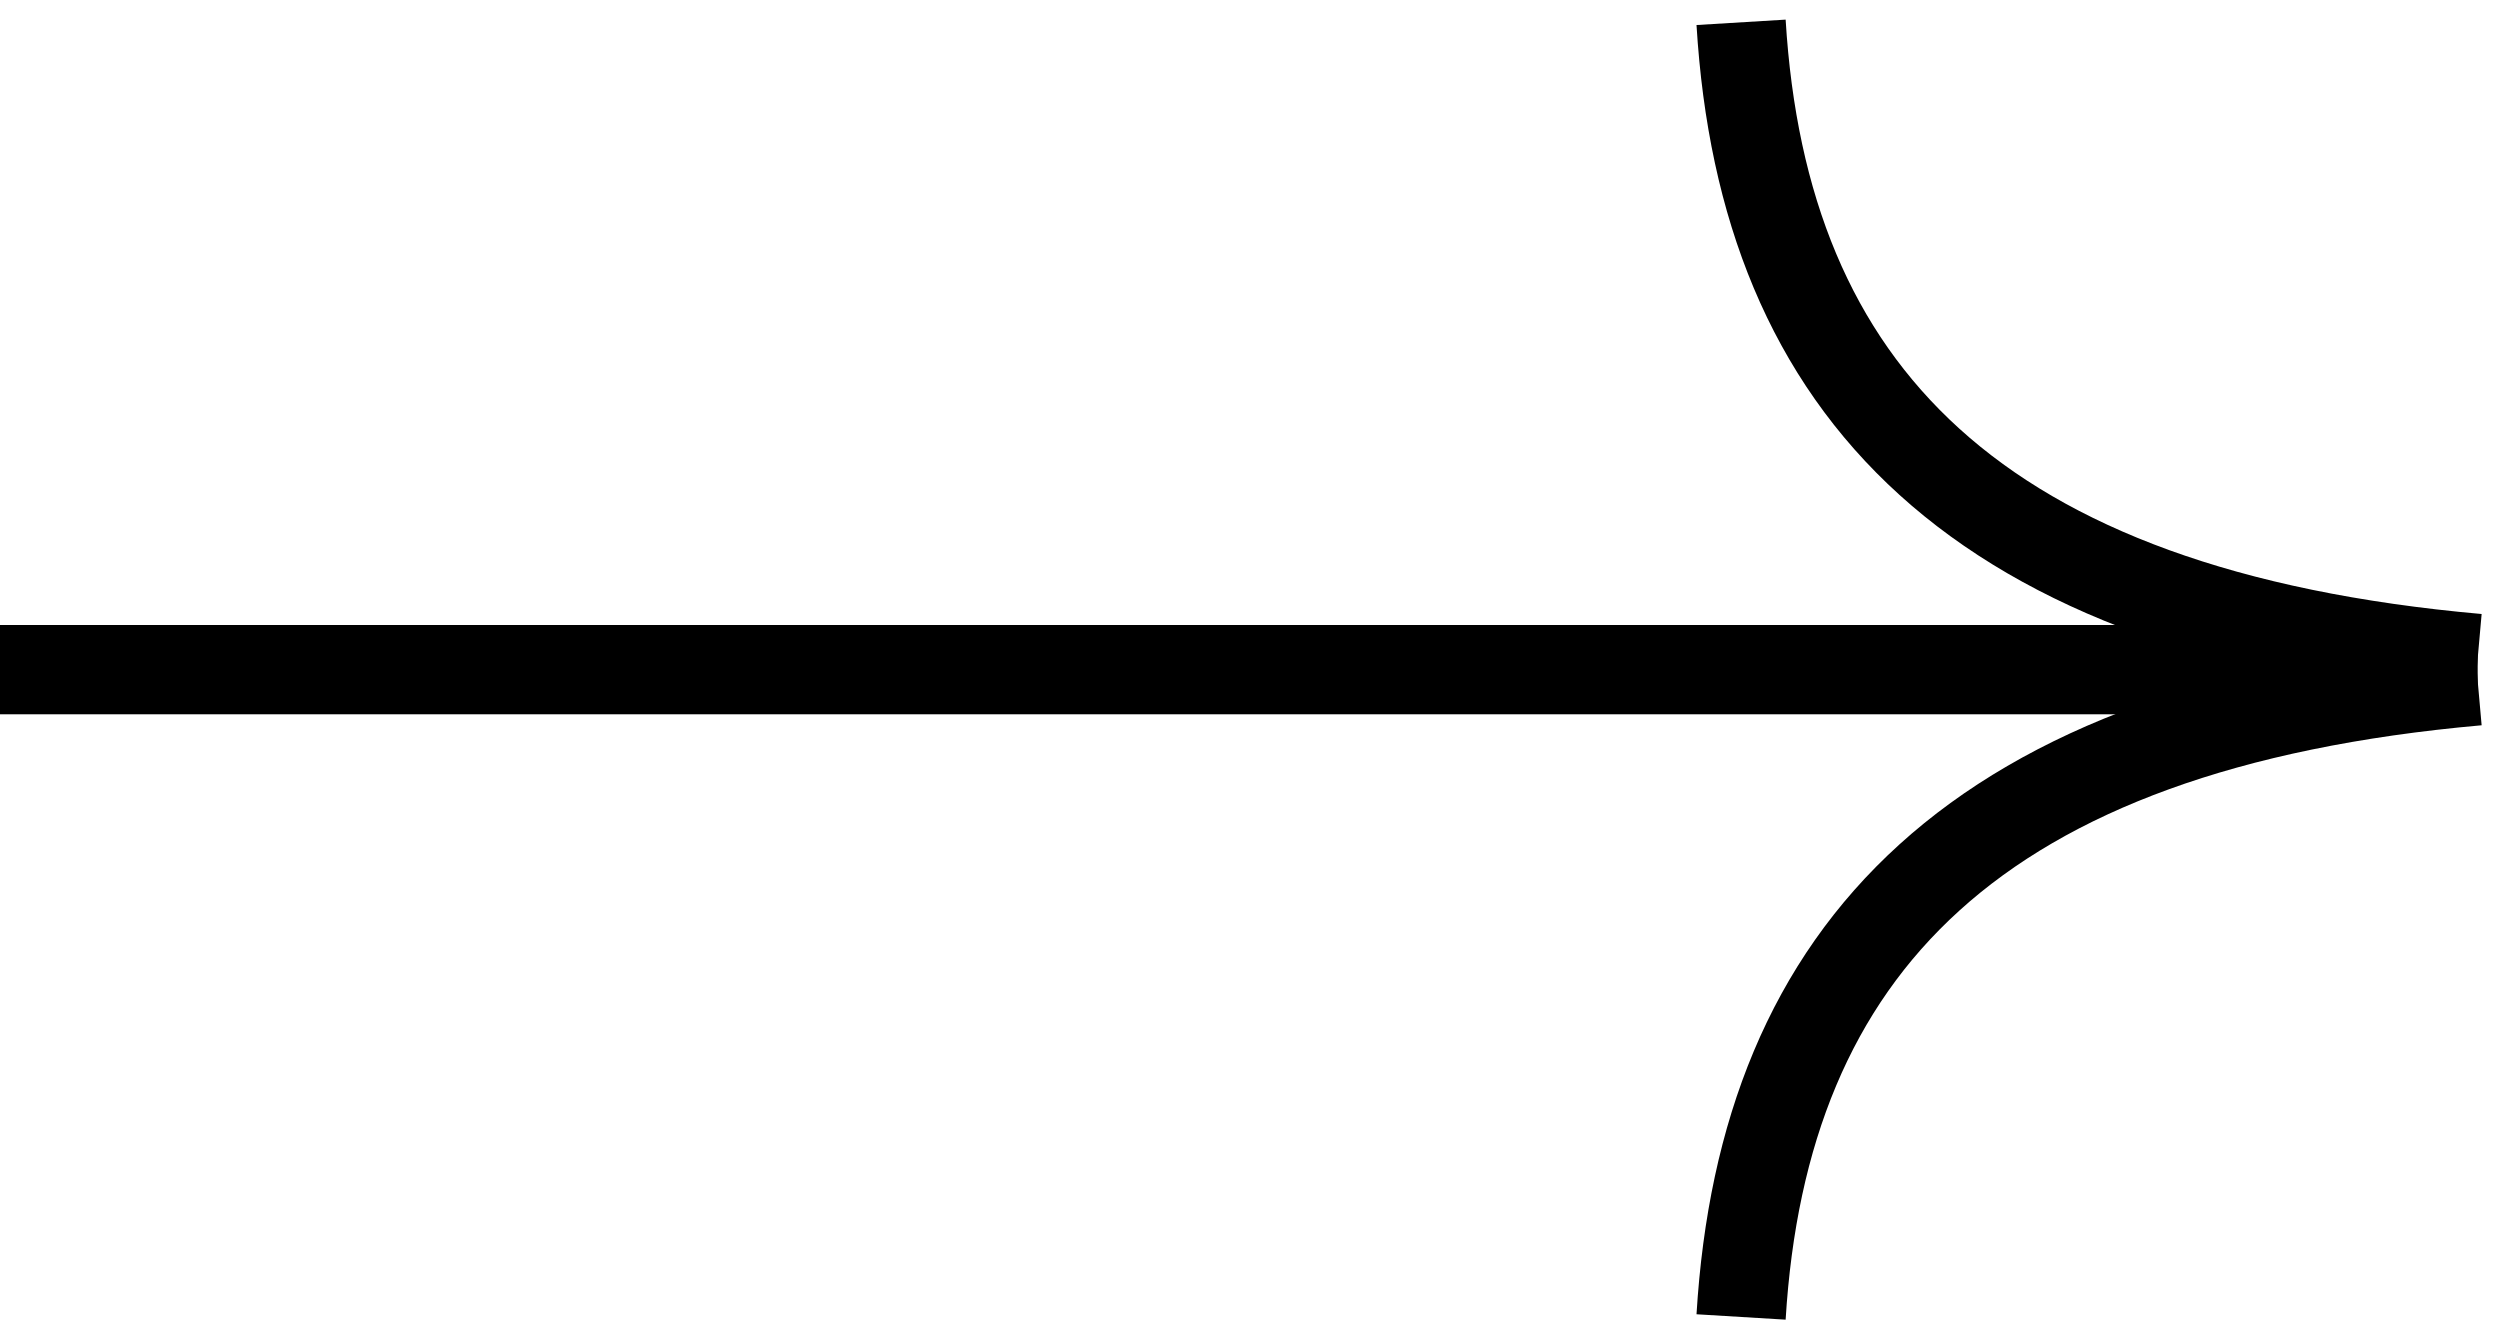
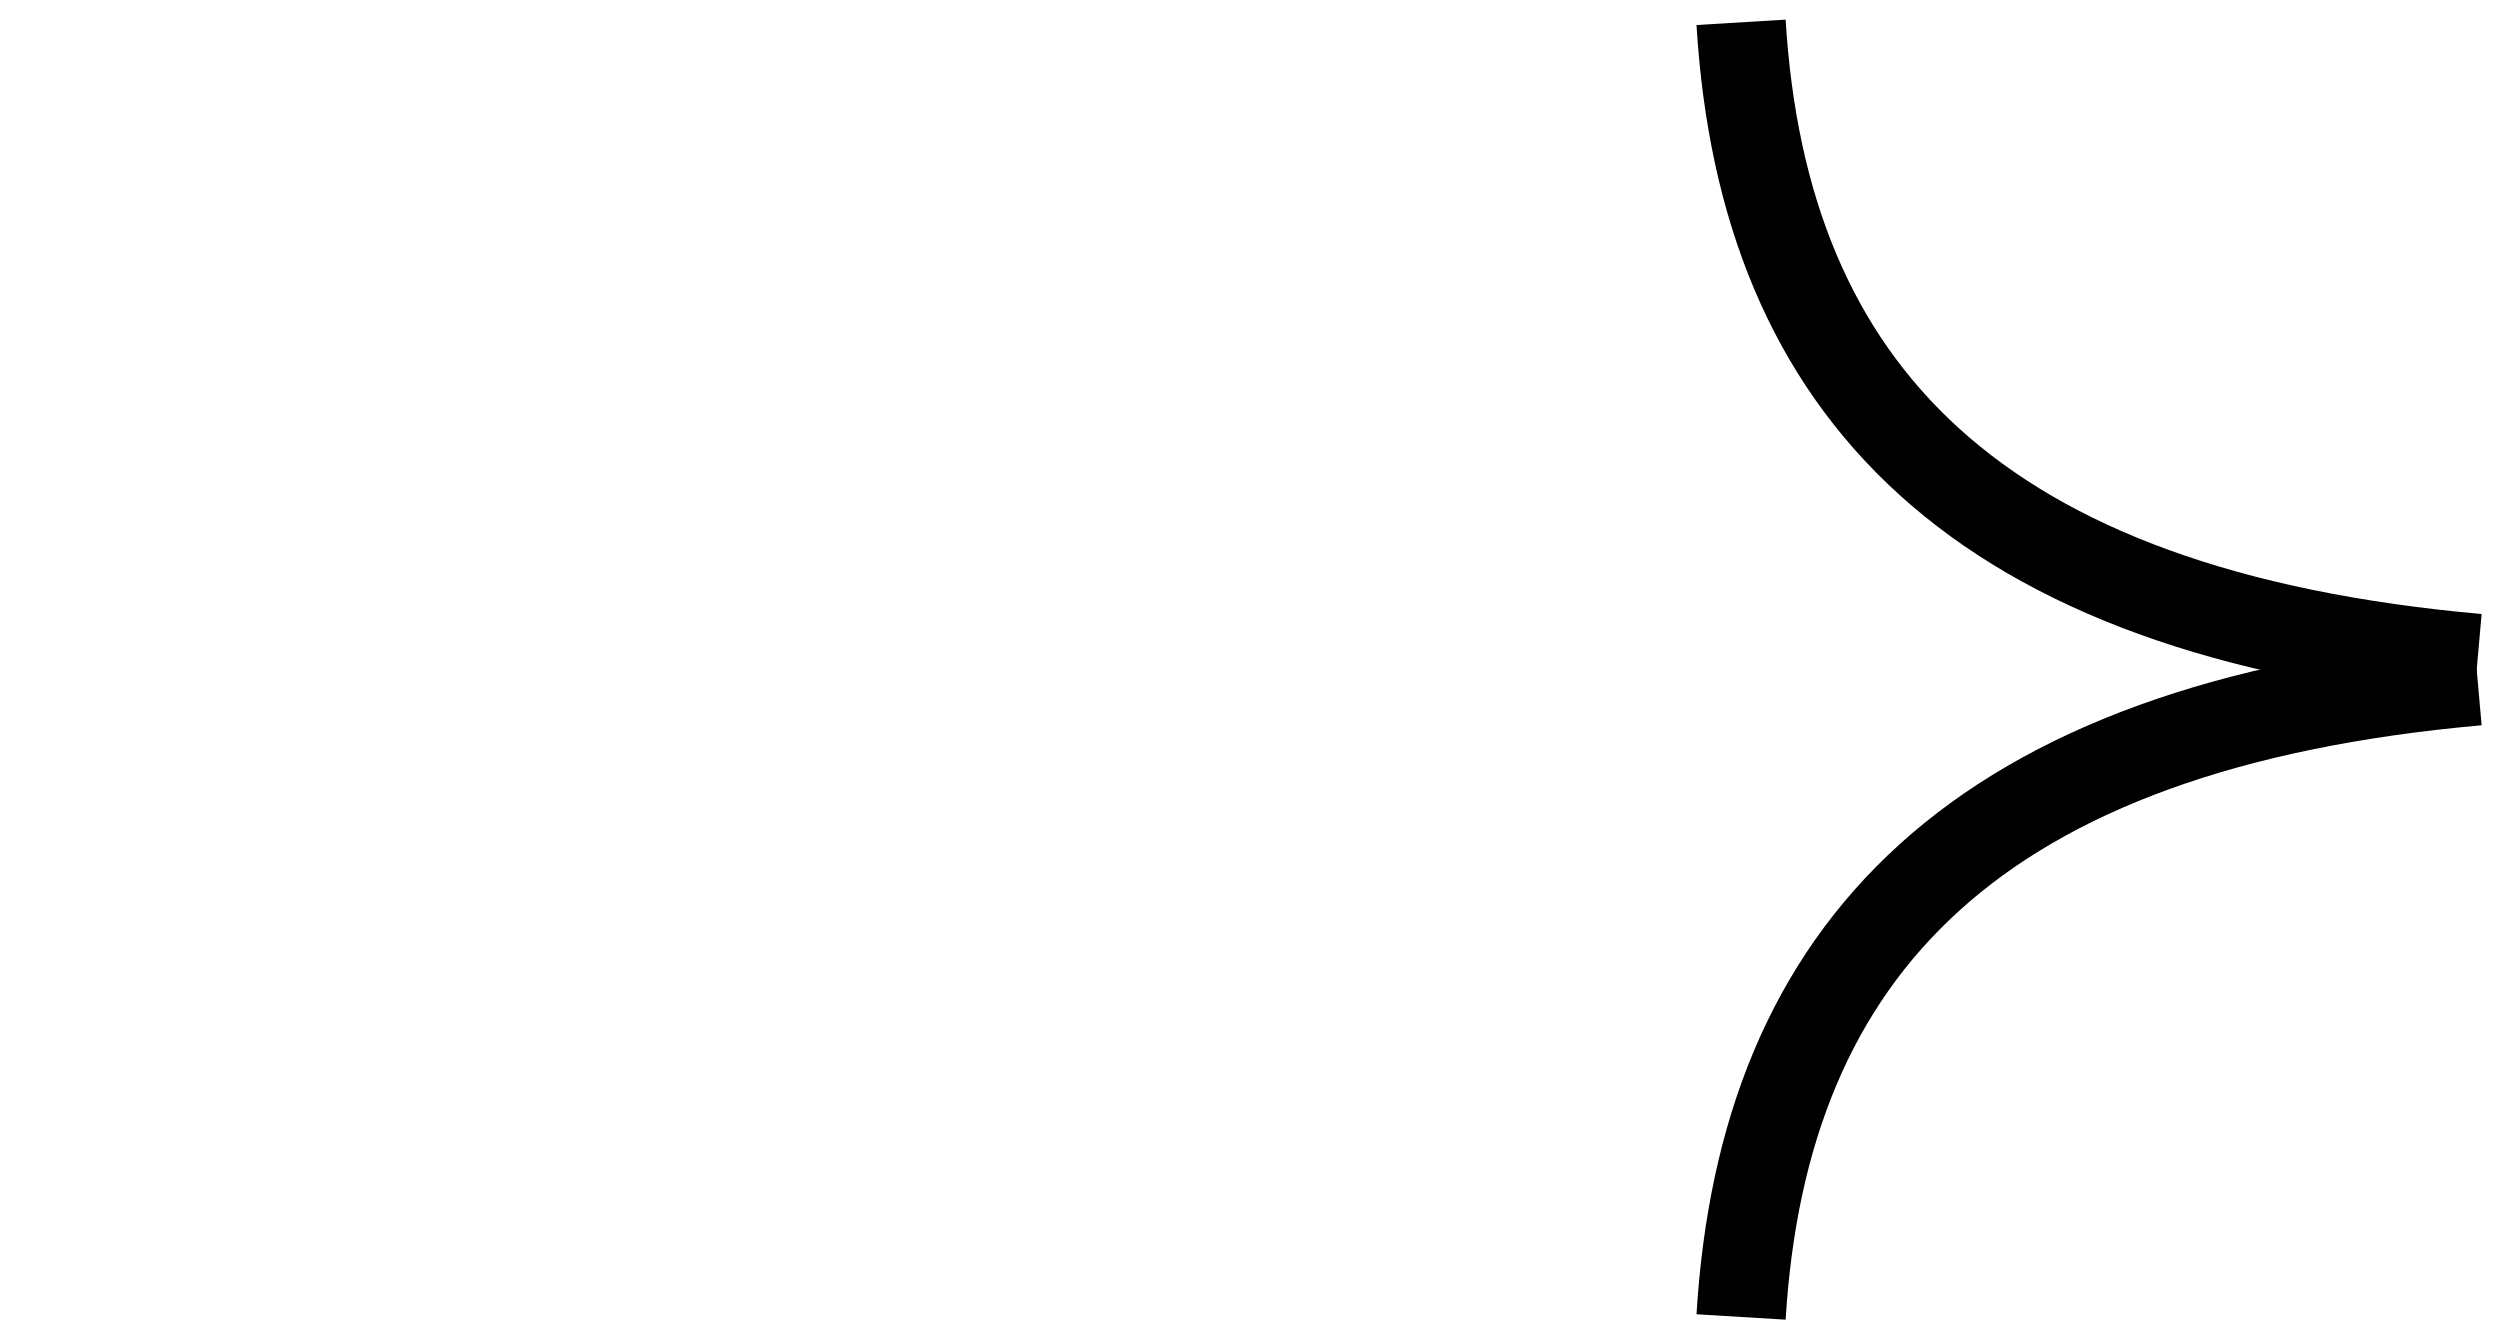
<svg xmlns="http://www.w3.org/2000/svg" width="112" height="60" viewBox="0 0 112 60" fill="none">
-   <line x1="-1.74846e-07" y1="30" x2="111" y2="30" stroke="black" stroke-width="4" />
  <path d="M111 30.5C88.5 32.5 79 42.5 78 59" stroke="black" stroke-width="4" />
  <path d="M111 29.5C88.5 27.5 79 17.5 78 1" stroke="black" stroke-width="4" />
</svg>